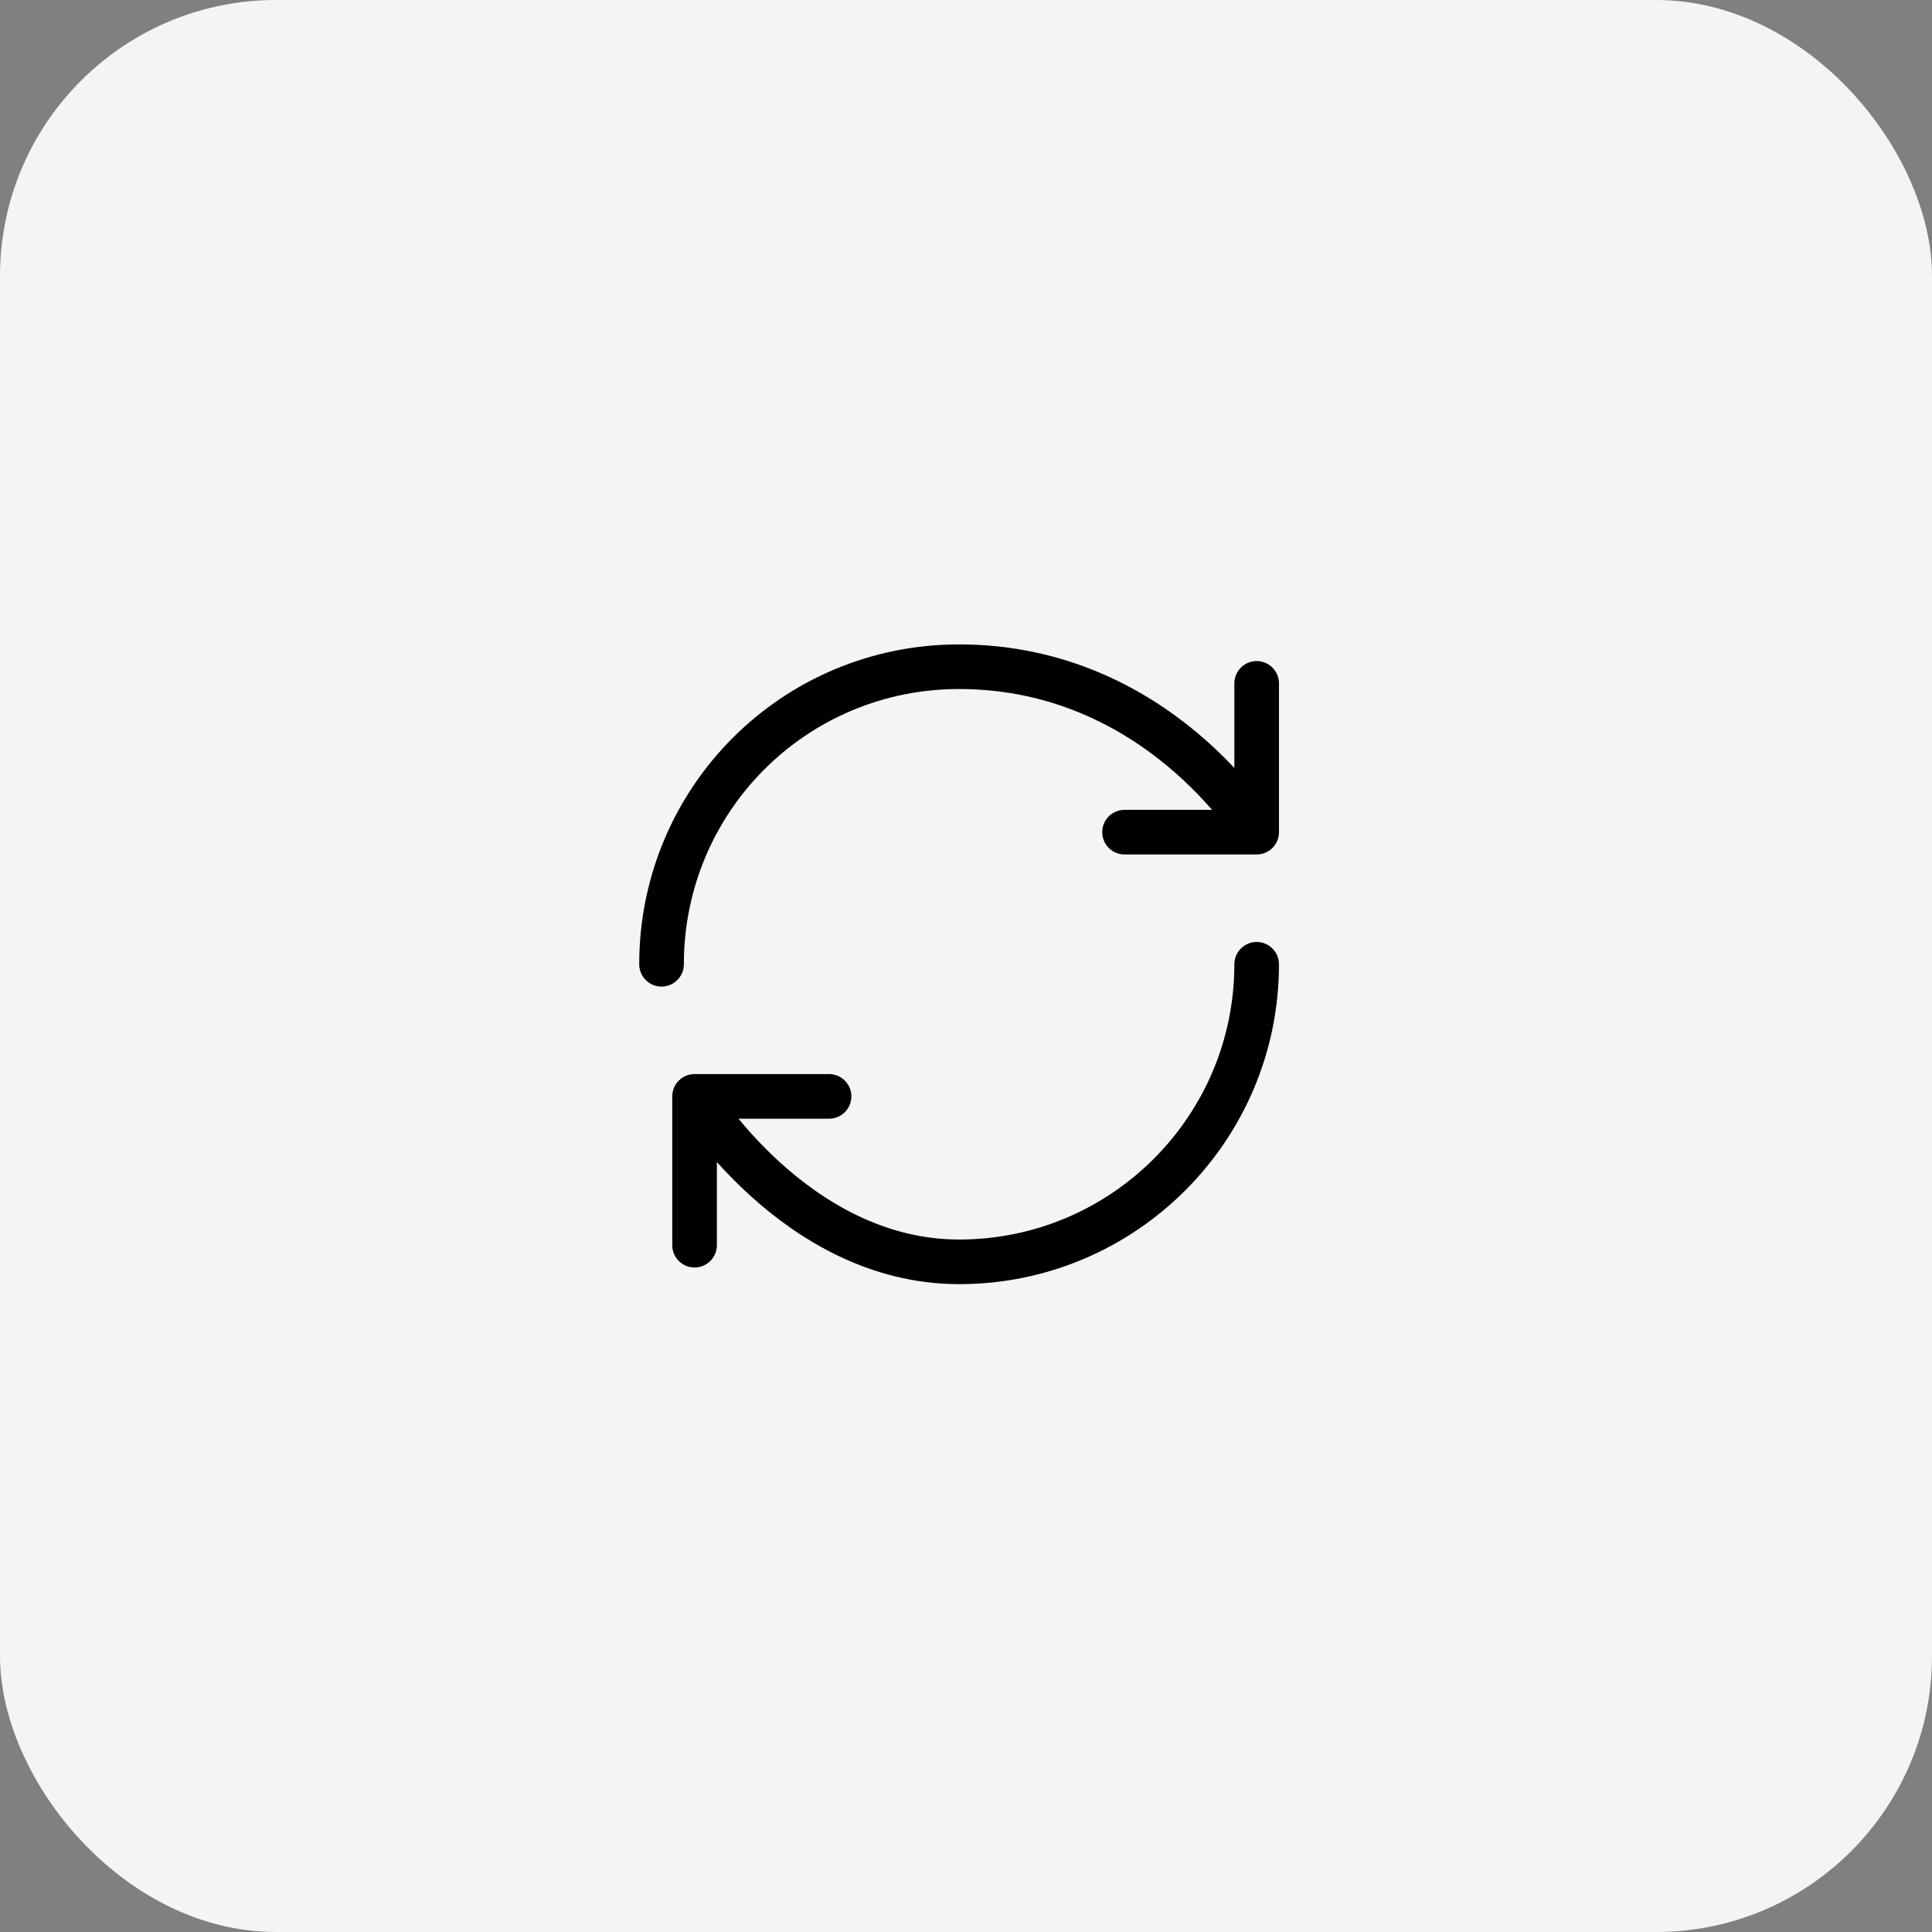
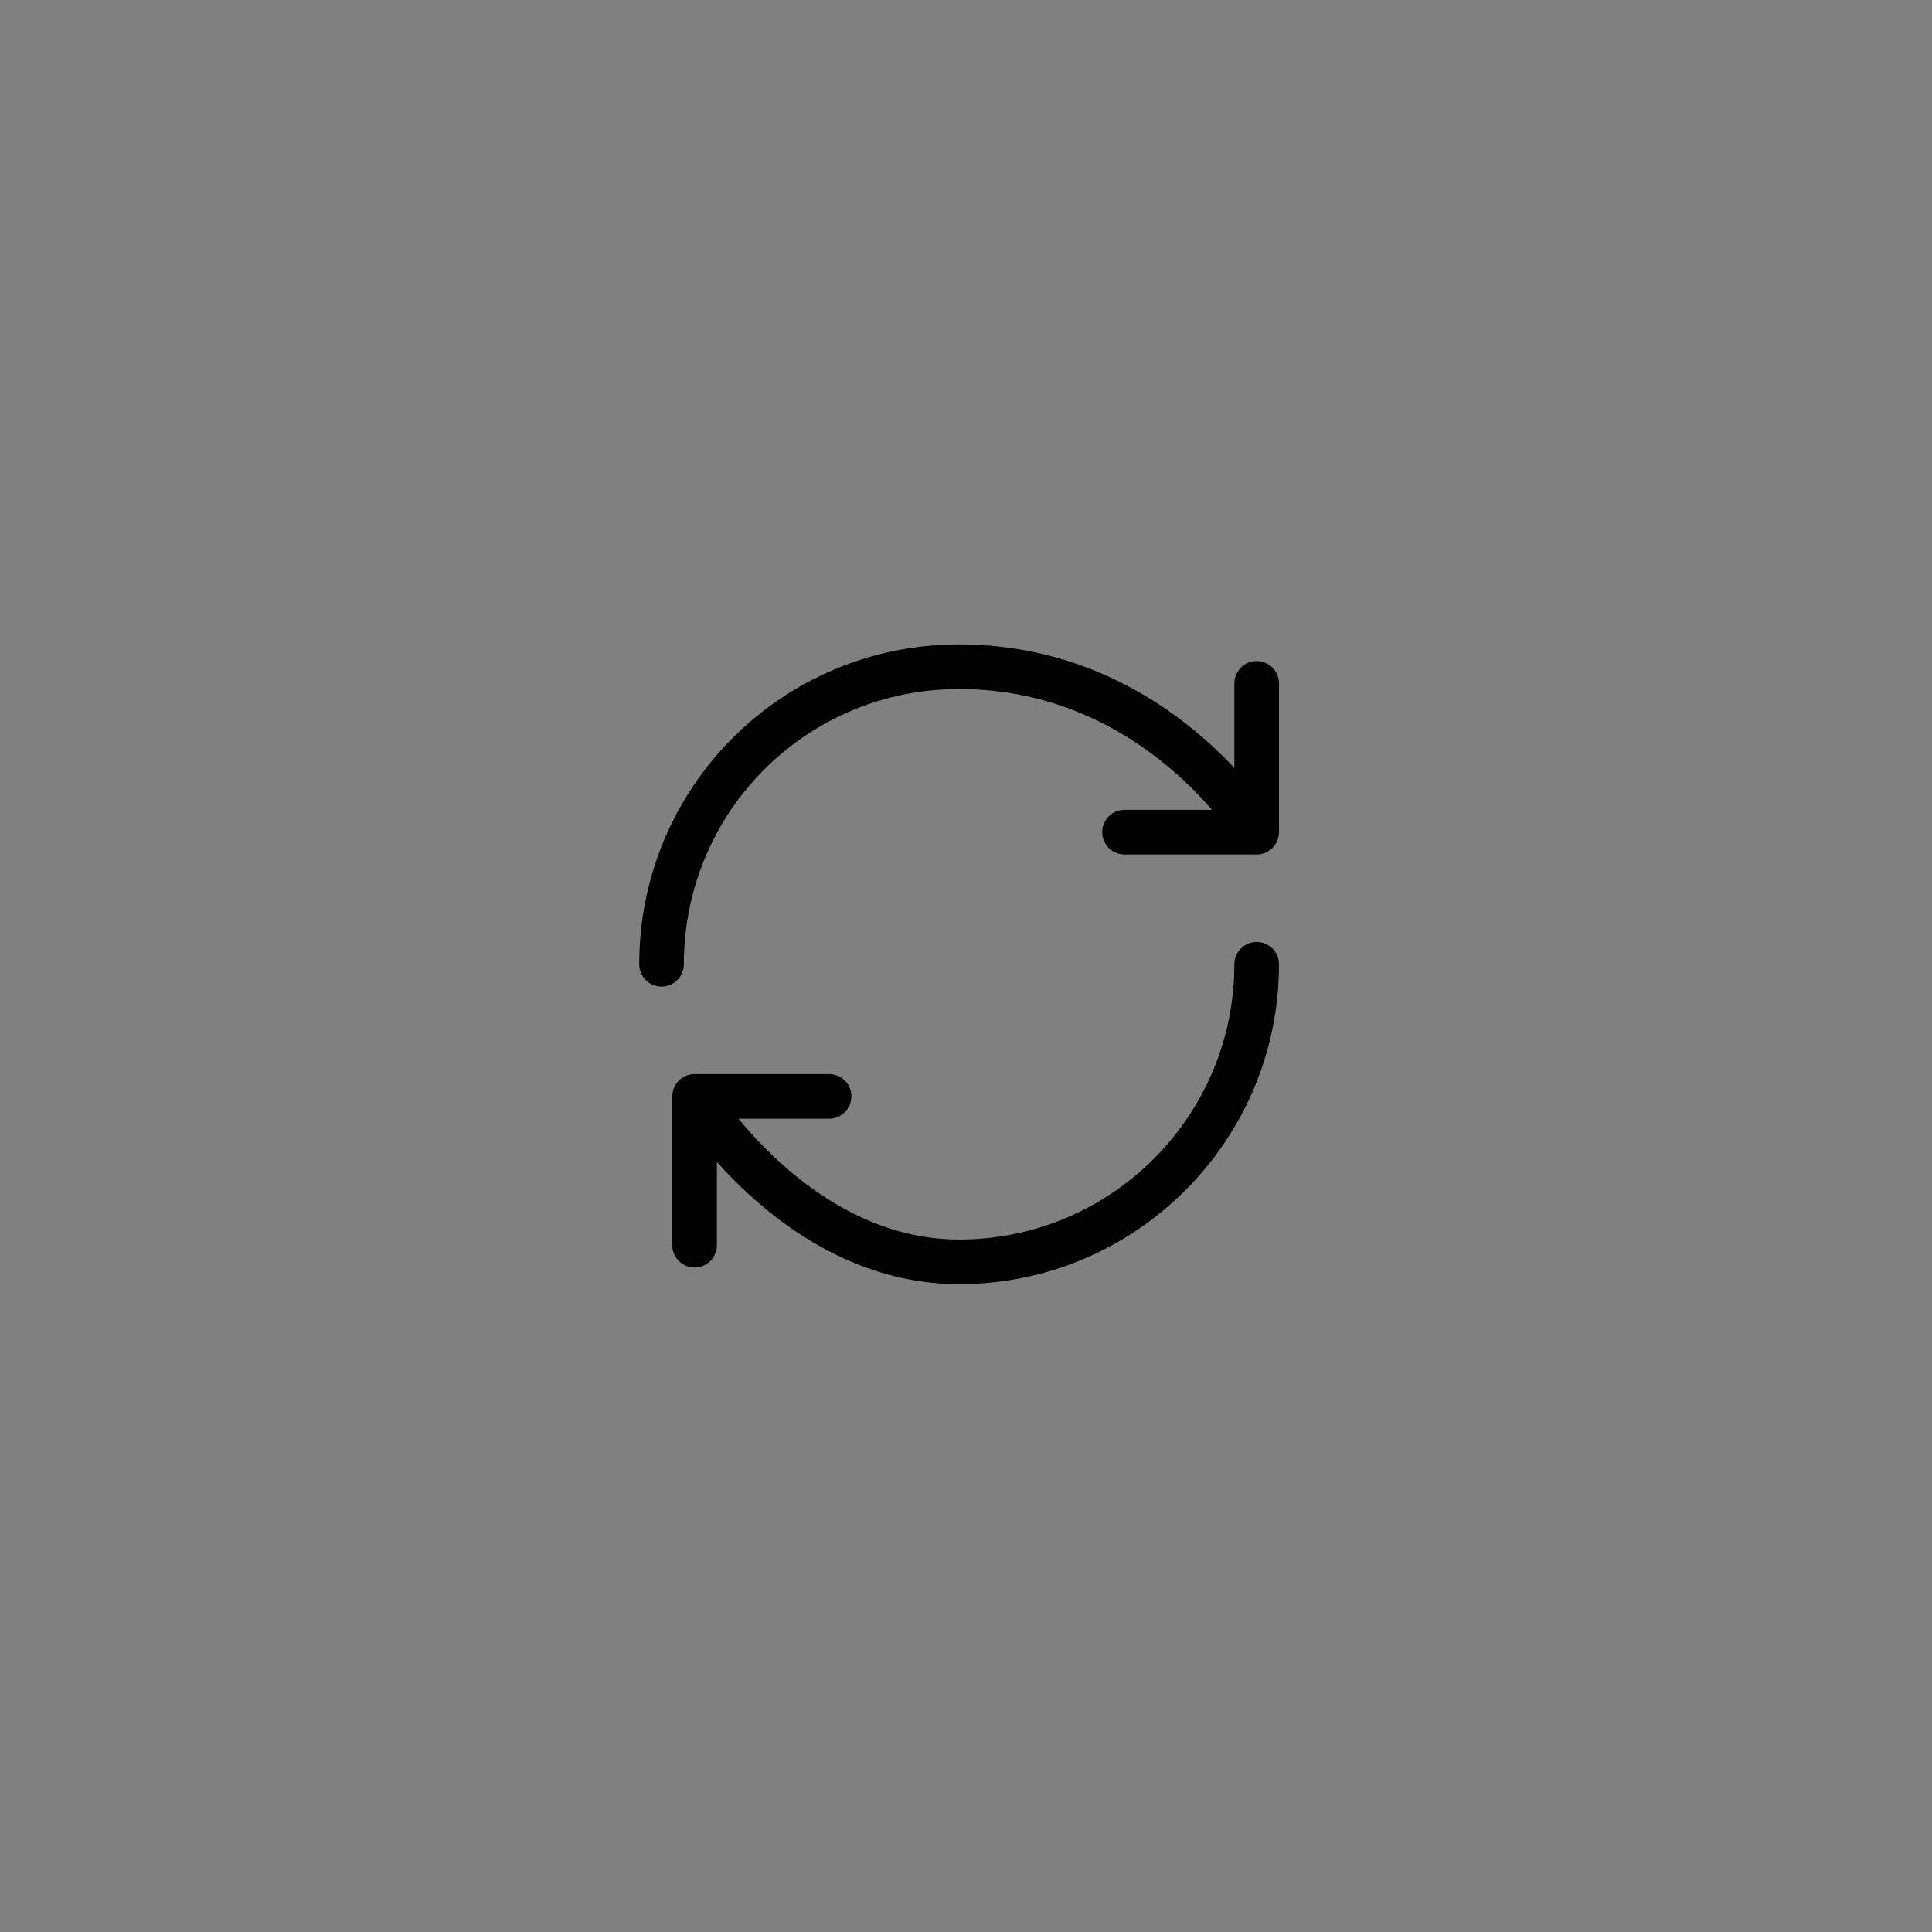
<svg xmlns="http://www.w3.org/2000/svg" width="224" height="224" viewBox="0 0 224 224" fill="none">
  <rect x="0" y="0" width="224" height="224" fill="#808080" stroke="none" />
-   <rect width="224" height="224" rx="32" fill="#F4F4F6" />
  <g transform="translate(-22, -22) scale(1.2)">
-     <path d="M139.75 111.5C139.75 127.37 126.87 140.25 111 140.25C95.13 140.25 85.441 124.265 85.441 124.265M85.441 124.265H98.436M85.441 124.265V138.64M82.25 111.5C82.25 95.63 95.015 82.75 111 82.75C130.176 82.75 139.75 98.735 139.75 98.735M139.75 98.735V84.36M139.75 98.735H126.985" stroke="#010101" stroke-width="4.312" stroke-linecap="round" stroke-linejoin="round" />
+     <path d="M139.75 111.5C139.75 127.37 126.87 140.25 111 140.25C95.13 140.25 85.441 124.265 85.441 124.265M85.441 124.265H98.436M85.441 124.265V138.64M82.25 111.5C82.25 95.63 95.015 82.75 111 82.75C130.176 82.75 139.75 98.735 139.75 98.735V84.36M139.75 98.735H126.985" stroke="#010101" stroke-width="4.312" stroke-linecap="round" stroke-linejoin="round" />
  </g>
</svg>